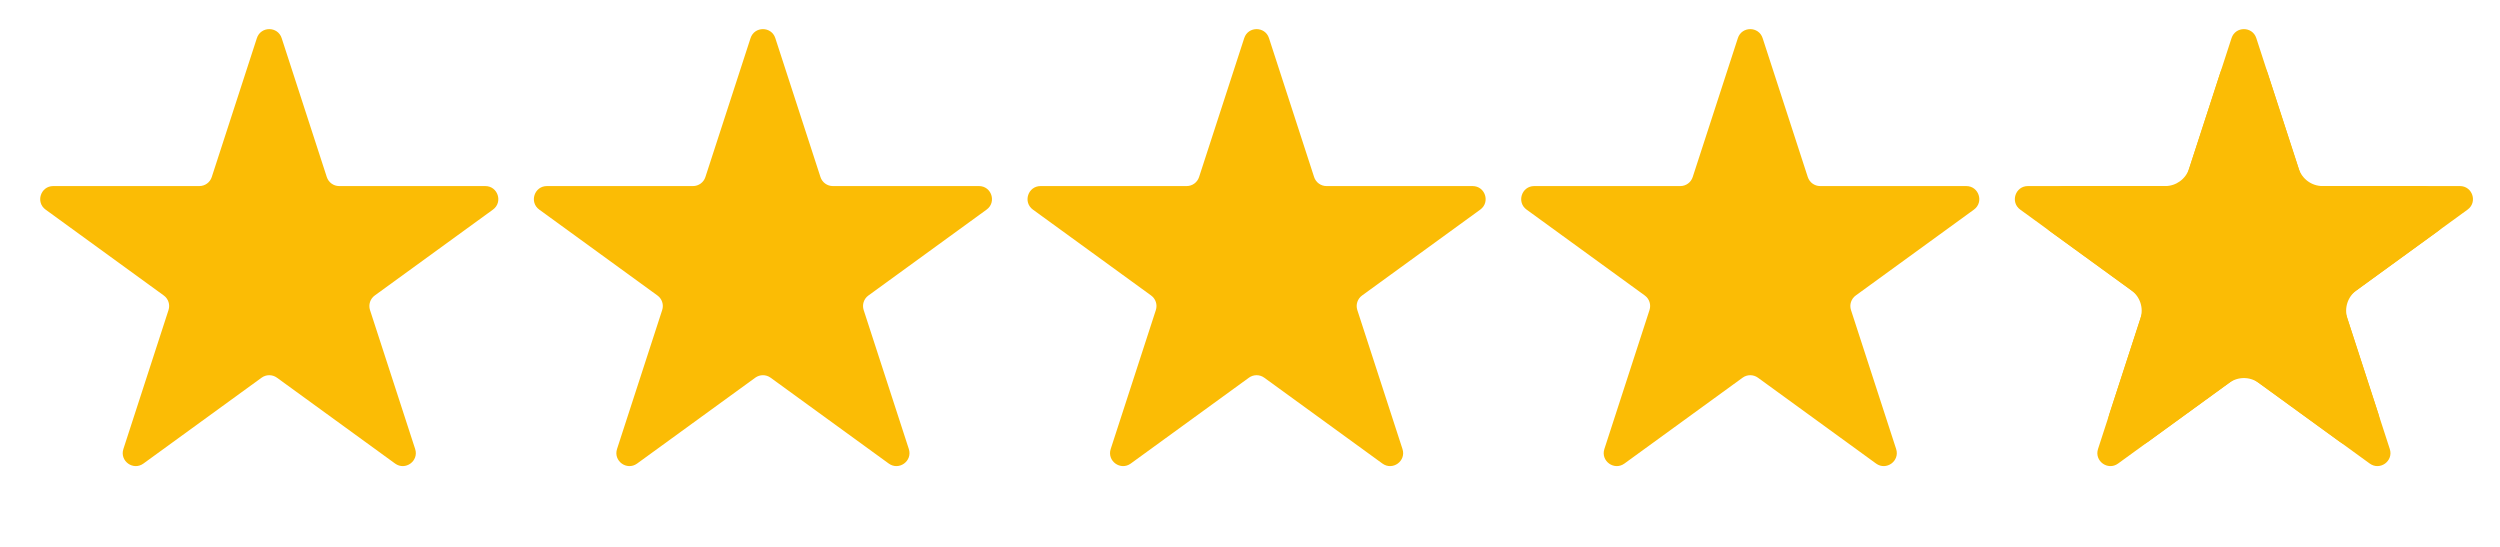
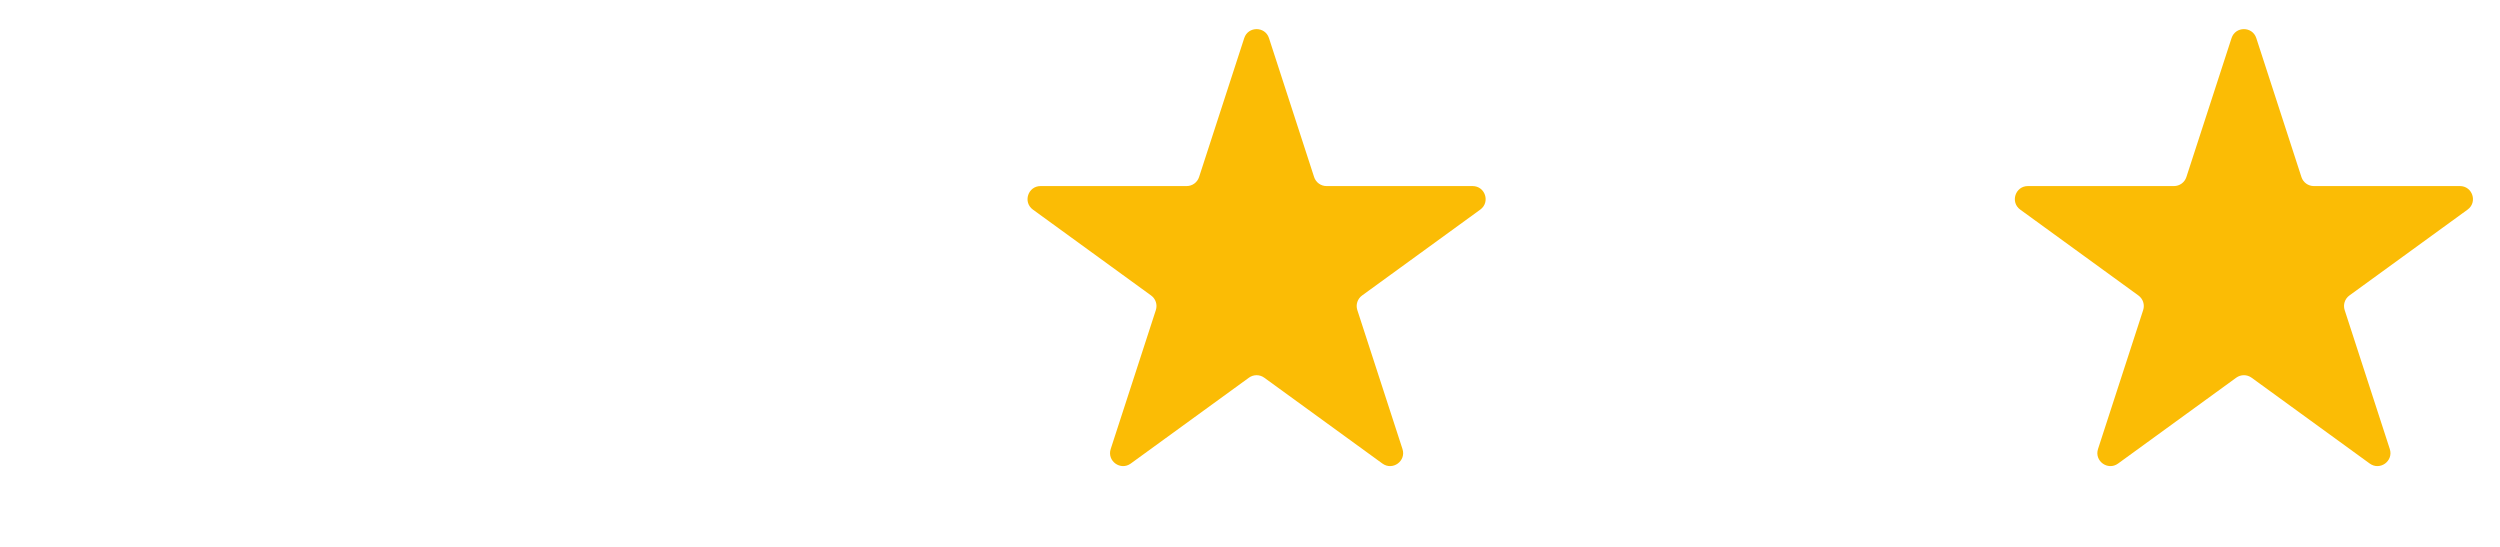
<svg xmlns="http://www.w3.org/2000/svg" width="96" height="21" viewBox="0 0 96 21" fill="none">
-   <path d="M9.864 1.464C10.014 1.003 10.666 1.003 10.816 1.464L12.549 6.799C12.616 7.005 12.808 7.145 13.025 7.145H18.635C19.119 7.145 19.321 7.765 18.929 8.049L14.39 11.347C14.215 11.474 14.142 11.7 14.208 11.906L15.942 17.242C16.092 17.702 15.565 18.085 15.173 17.801L10.634 14.503C10.459 14.376 10.221 14.376 10.046 14.503L5.507 17.801C5.115 18.085 4.588 17.702 4.738 17.242L6.471 11.906C6.538 11.7 6.465 11.474 6.29 11.347L1.751 8.049C1.359 7.765 1.561 7.145 2.045 7.145H7.655C7.872 7.145 8.064 7.005 8.131 6.799L9.864 1.464Z" fill="#FBBC05" />
-   <path d="M28.821 1.464C28.971 1.003 29.622 1.003 29.772 1.464L31.506 6.799C31.573 7.005 31.765 7.145 31.981 7.145H37.592C38.076 7.145 38.277 7.765 37.885 8.049L33.347 11.347C33.171 11.474 33.098 11.7 33.165 11.906L34.899 17.242C35.048 17.702 34.521 18.085 34.129 17.801L29.59 14.503C29.415 14.376 29.178 14.376 29.003 14.503L24.464 17.801C24.072 18.085 23.545 17.702 23.694 17.242L25.428 11.906C25.495 11.7 25.422 11.474 25.246 11.347L20.708 8.049C20.316 7.765 20.517 7.145 21.002 7.145H26.612C26.828 7.145 27.02 7.005 27.087 6.799L28.821 1.464Z" fill="#FBBC05" />
  <path d="M47.778 1.464C47.927 1.003 48.579 1.003 48.729 1.464L50.462 6.799C50.529 7.005 50.721 7.145 50.938 7.145H56.548C57.032 7.145 57.234 7.765 56.842 8.049L52.303 11.347C52.128 11.474 52.054 11.7 52.121 11.906L53.855 17.242C54.005 17.702 53.478 18.085 53.086 17.801L48.547 14.503C48.372 14.376 48.134 14.376 47.959 14.503L43.42 17.801C43.029 18.085 42.501 17.702 42.651 17.242L44.385 11.906C44.452 11.7 44.378 11.474 44.203 11.347L39.664 8.049C39.272 7.765 39.474 7.145 39.958 7.145H45.568C45.785 7.145 45.977 7.005 46.044 6.799L47.778 1.464Z" fill="#FBBC05" />
-   <path d="M66.734 1.464C66.884 1.003 67.535 1.003 67.685 1.464L69.419 6.799C69.486 7.005 69.678 7.145 69.894 7.145H75.505C75.989 7.145 76.19 7.765 75.799 8.049L71.26 11.347C71.085 11.474 71.011 11.7 71.078 11.906L72.812 17.242C72.961 17.702 72.434 18.085 72.042 17.801L67.504 14.503C67.328 14.376 67.091 14.376 66.916 14.503L62.377 17.801C61.985 18.085 61.458 17.702 61.608 17.242L63.341 11.906C63.408 11.7 63.335 11.474 63.16 11.347L58.621 8.049C58.229 7.765 58.43 7.145 58.915 7.145H64.525C64.742 7.145 64.933 7.005 65 6.799L66.734 1.464Z" fill="#FBBC05" />
  <path d="M85.691 1.464C85.84 1.003 86.492 1.003 86.642 1.464L88.375 6.799C88.442 7.005 88.634 7.145 88.851 7.145H94.461C94.945 7.145 95.147 7.765 94.755 8.049L90.216 11.347C90.041 11.474 89.968 11.7 90.035 11.906L91.768 17.242C91.918 17.702 91.391 18.085 90.999 17.801L86.46 14.503C86.285 14.376 86.047 14.376 85.872 14.503L81.333 17.801C80.942 18.085 80.414 17.702 80.564 17.242L82.298 11.906C82.365 11.7 82.291 11.474 82.116 11.347L77.577 8.049C77.185 7.765 77.387 7.145 77.871 7.145H83.481C83.698 7.145 83.89 7.005 83.957 6.799L85.691 1.464Z" fill="#FBBC05" />
-   <path d="M85.248 2.825C85.537 1.936 86.795 1.936 87.084 2.825L88.271 6.478C88.4 6.875 88.771 7.145 89.189 7.145L93.03 7.145C93.965 7.145 94.353 8.341 93.597 8.891L90.49 11.148C90.151 11.394 90.01 11.83 90.139 12.227L91.326 15.88C91.615 16.77 90.597 17.509 89.841 16.959L86.733 14.702C86.395 14.456 85.937 14.456 85.599 14.702L82.491 16.959C81.735 17.509 80.717 16.77 81.006 15.88L82.193 12.227C82.323 11.83 82.181 11.394 81.843 11.148L78.735 8.891C77.979 8.341 78.368 7.145 79.302 7.145L83.144 7.145C83.562 7.145 83.932 6.875 84.061 6.478L85.248 2.825Z" fill="#FBBC05" />
</svg>